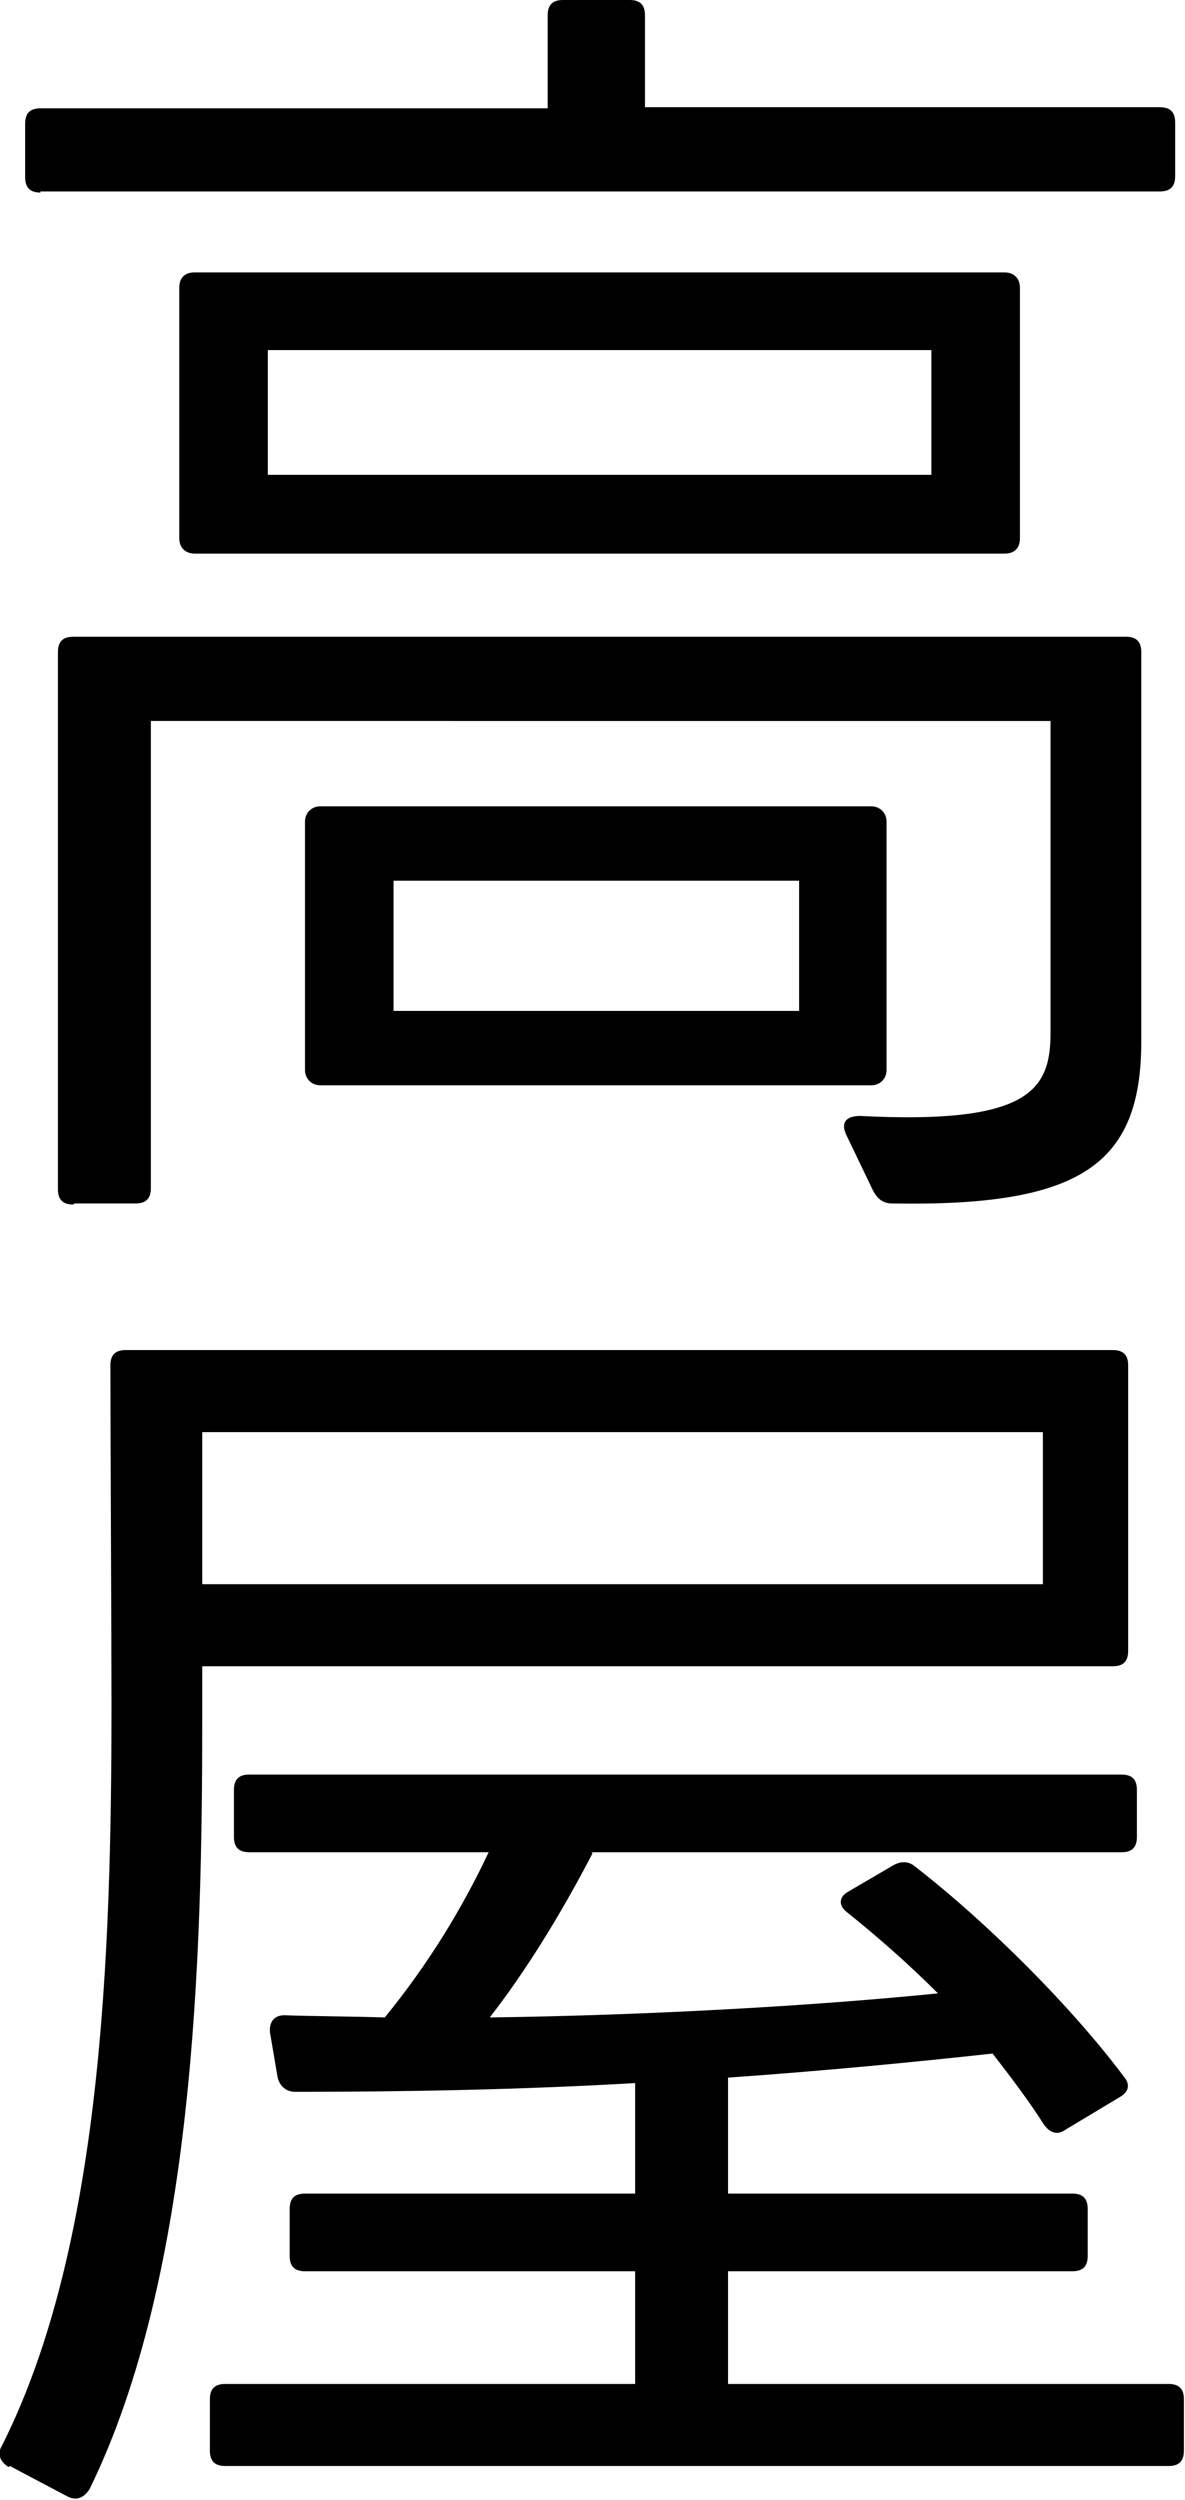
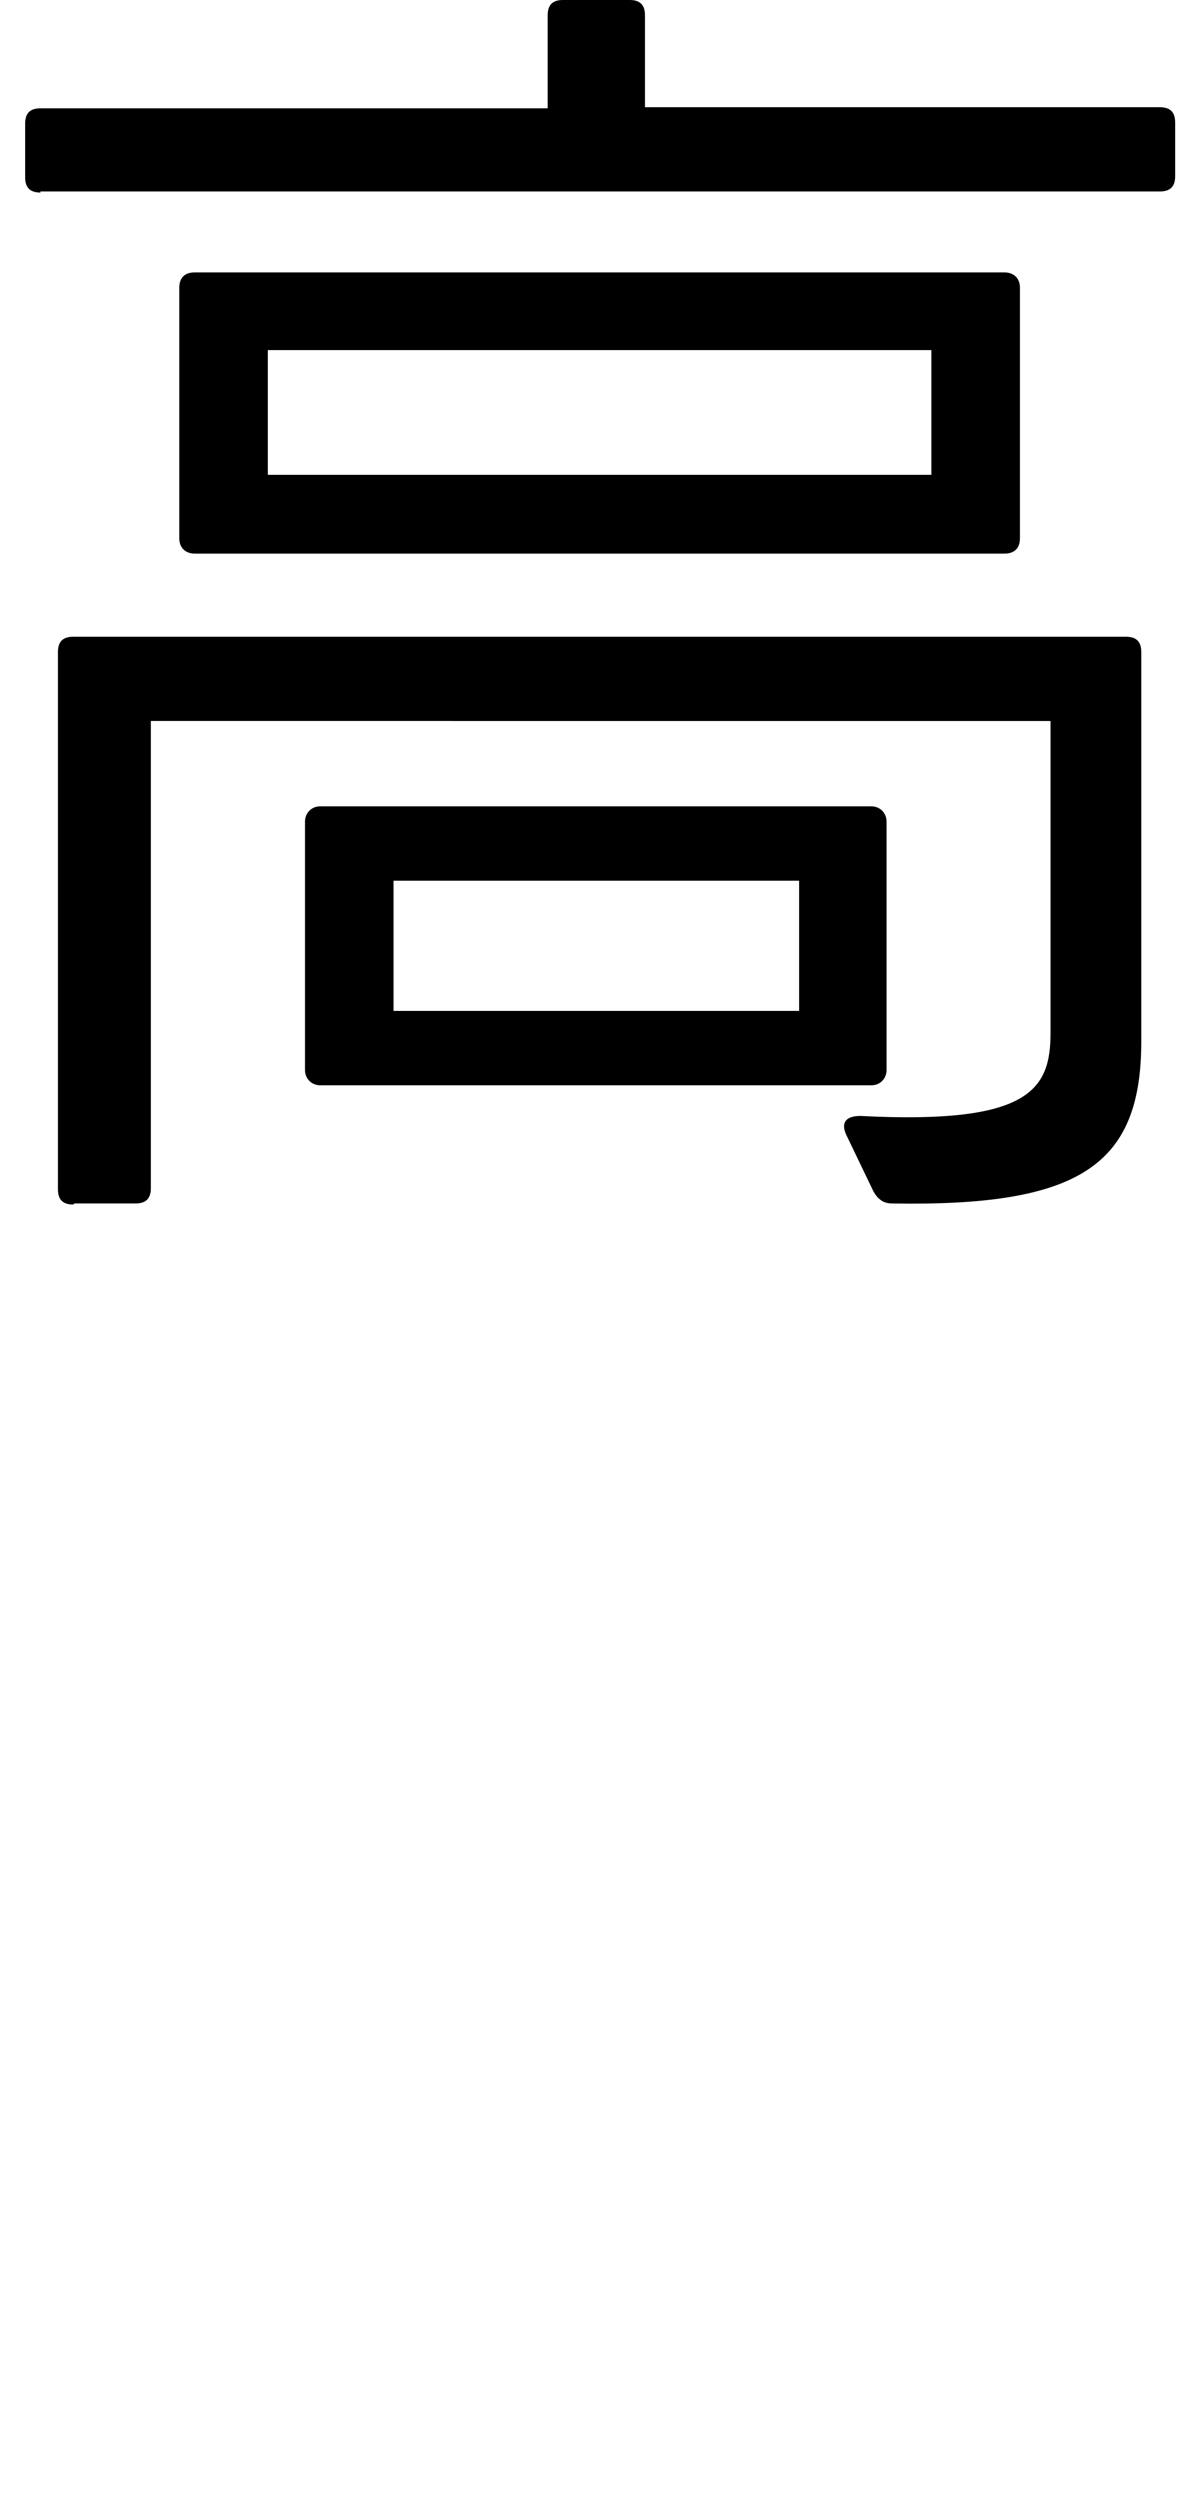
<svg xmlns="http://www.w3.org/2000/svg" id="_レイヤー_2" data-name="レイヤー 2" viewBox="0 0 10.84 22.85">
  <g id="_レイヤー_8" data-name="レイヤー 8">
    <g>
      <path d="M.37,1.76c-.1,0-.14-.05-.14-.14v-.49c0-.1.05-.14.14-.14h4.64V.14c0-.1.05-.14.14-.14h.61c.1,0,.14.05.14.14v.84h4.71c.1,0,.14.05.14.14v.49c0,.1-.05.14-.14.14H.37ZM.67,11.01c-.1,0-.14-.05-.14-.14v-4.91c0-.1.05-.14.14-.14h9.63c.1,0,.14.05.14.14v3.56c0,1.13-.56,1.51-2.28,1.48-.08,0-.13-.04-.17-.11l-.25-.52c-.05-.11,0-.17.13-.17,1.55.08,1.74-.24,1.74-.76v-2.85H1.38v4.27c0,.1-.05.14-.14.14h-.56ZM1.78,5.06c-.08,0-.14-.05-.14-.14v-2.29c0-.1.06-.14.14-.14h7.41c.08,0,.14.05.14.14v2.29c0,.1-.06.14-.14.14H1.78ZM2.45,4.34h6.07v-1.14H2.45v1.14ZM2.93,9.92c-.08,0-.14-.06-.14-.14v-2.27c0-.08.06-.14.14-.14h5.04c.08,0,.14.06.14.14v2.27c0,.08-.06.14-.14.14H2.93ZM3.6,9.24h3.71v-1.19h-3.71v1.19Z" />
-       <path d="M.08,22.55c-.08-.05-.11-.12-.06-.2.91-1.81,1-4.47,1-6.78,0-.52-.01-2.51-.01-3.09,0-.1.05-.14.14-.14h9.03c.1,0,.14.05.14.14v2.61c0,.1-.05.14-.14.14H1.85v.49c0,2.15-.07,5.07-1.03,7.03-.05.08-.12.11-.2.07l-.53-.28ZM1.85,14.48h7.69v-1.39H1.85v1.39ZM5.42,16.94c-.29.56-.62,1.09-.94,1.5,1.5-.02,3.01-.11,4.1-.22-.25-.25-.53-.5-.83-.74-.08-.06-.08-.14.01-.19l.41-.24c.07-.04.14-.04.2.01.67.52,1.43,1.28,1.91,1.92.06.07.05.14-.04.19l-.5.3c-.07.05-.14.02-.19-.05-.14-.22-.3-.43-.47-.65-.73.08-1.56.16-2.42.22v1.06h3.15c.1,0,.14.05.14.14v.43c0,.1-.05.14-.14.14h-3.15v1.03h4.03c.1,0,.14.05.14.14v.47c0,.1-.05.14-.14.14H2.06c-.1,0-.14-.05-.14-.14v-.47c0-.1.05-.14.14-.14h3.75v-1.03h-3.02c-.1,0-.14-.05-.14-.14v-.43c0-.1.05-.14.14-.14h3.02v-1.01c-1.03.06-2.1.08-3.11.08-.08,0-.14-.05-.16-.13l-.07-.41c-.01-.1.04-.16.13-.16.3.01.61.01.92.02.4-.49.71-1,.95-1.51h-2.19c-.1,0-.14-.05-.14-.14v-.43c0-.1.05-.14.14-.14h7.98c.1,0,.14.05.14.14v.43c0,.1-.05.14-.14.14h-4.85Z" />
    </g>
  </g>
</svg>